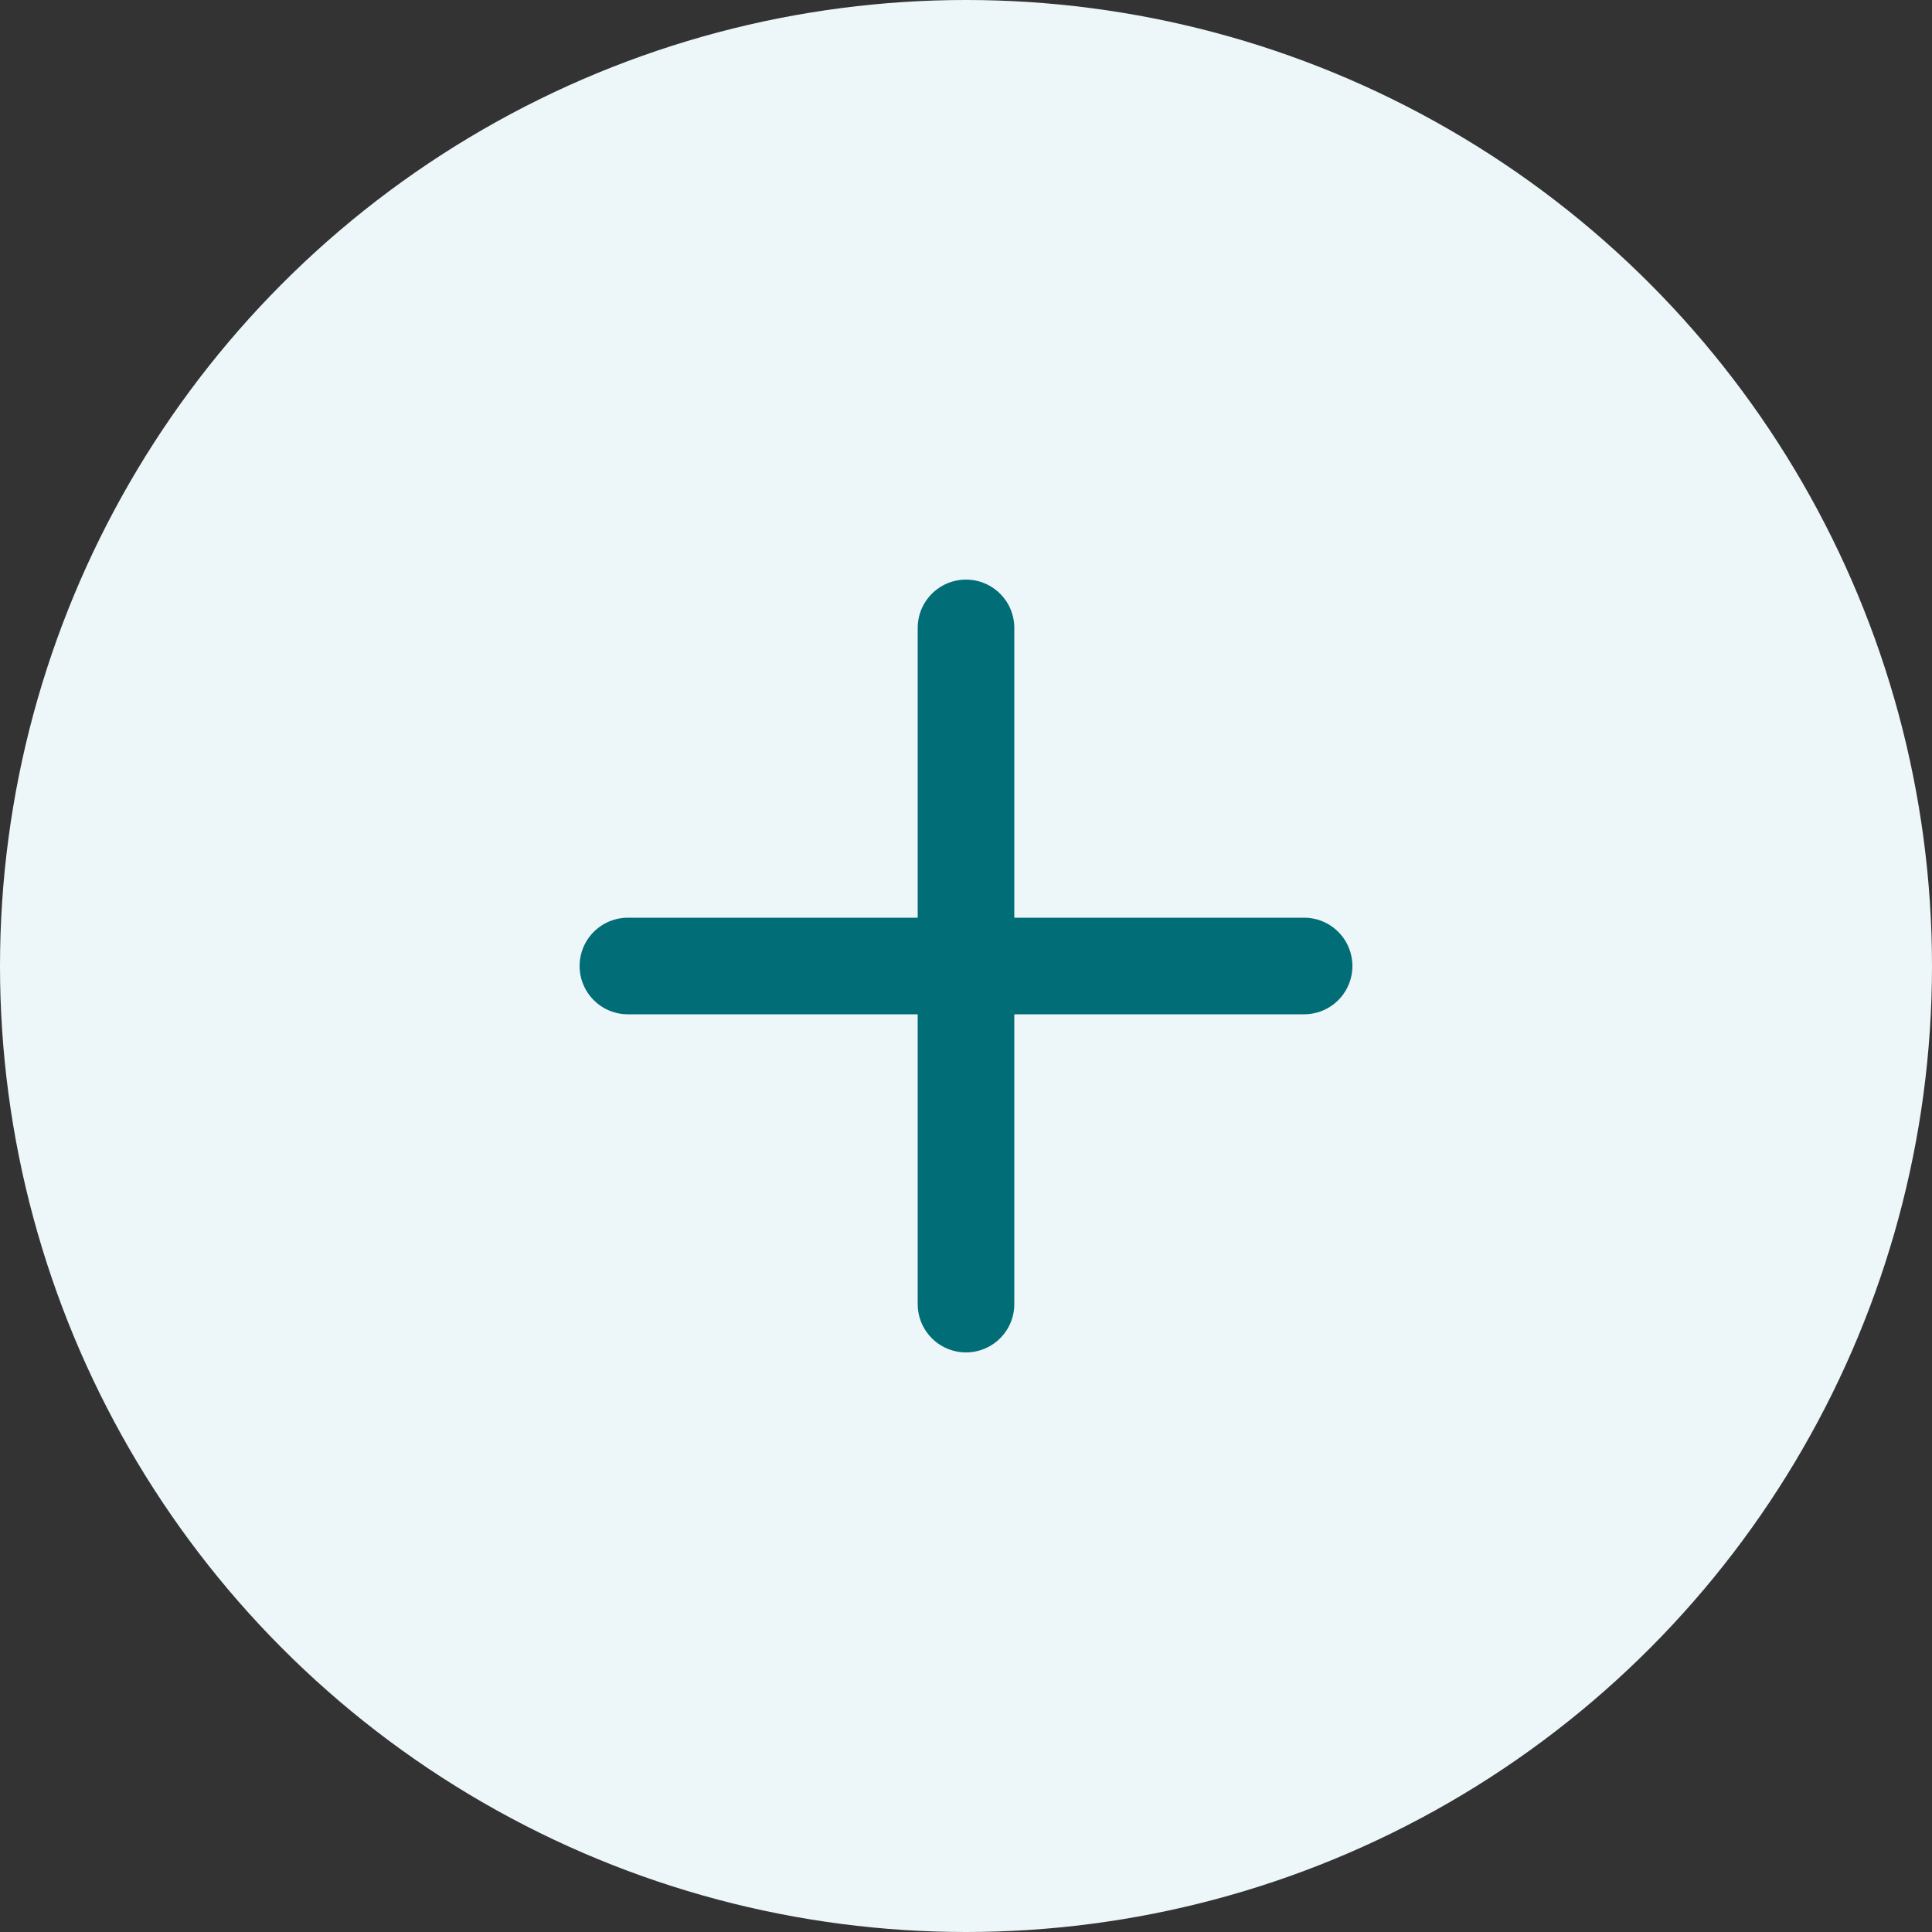
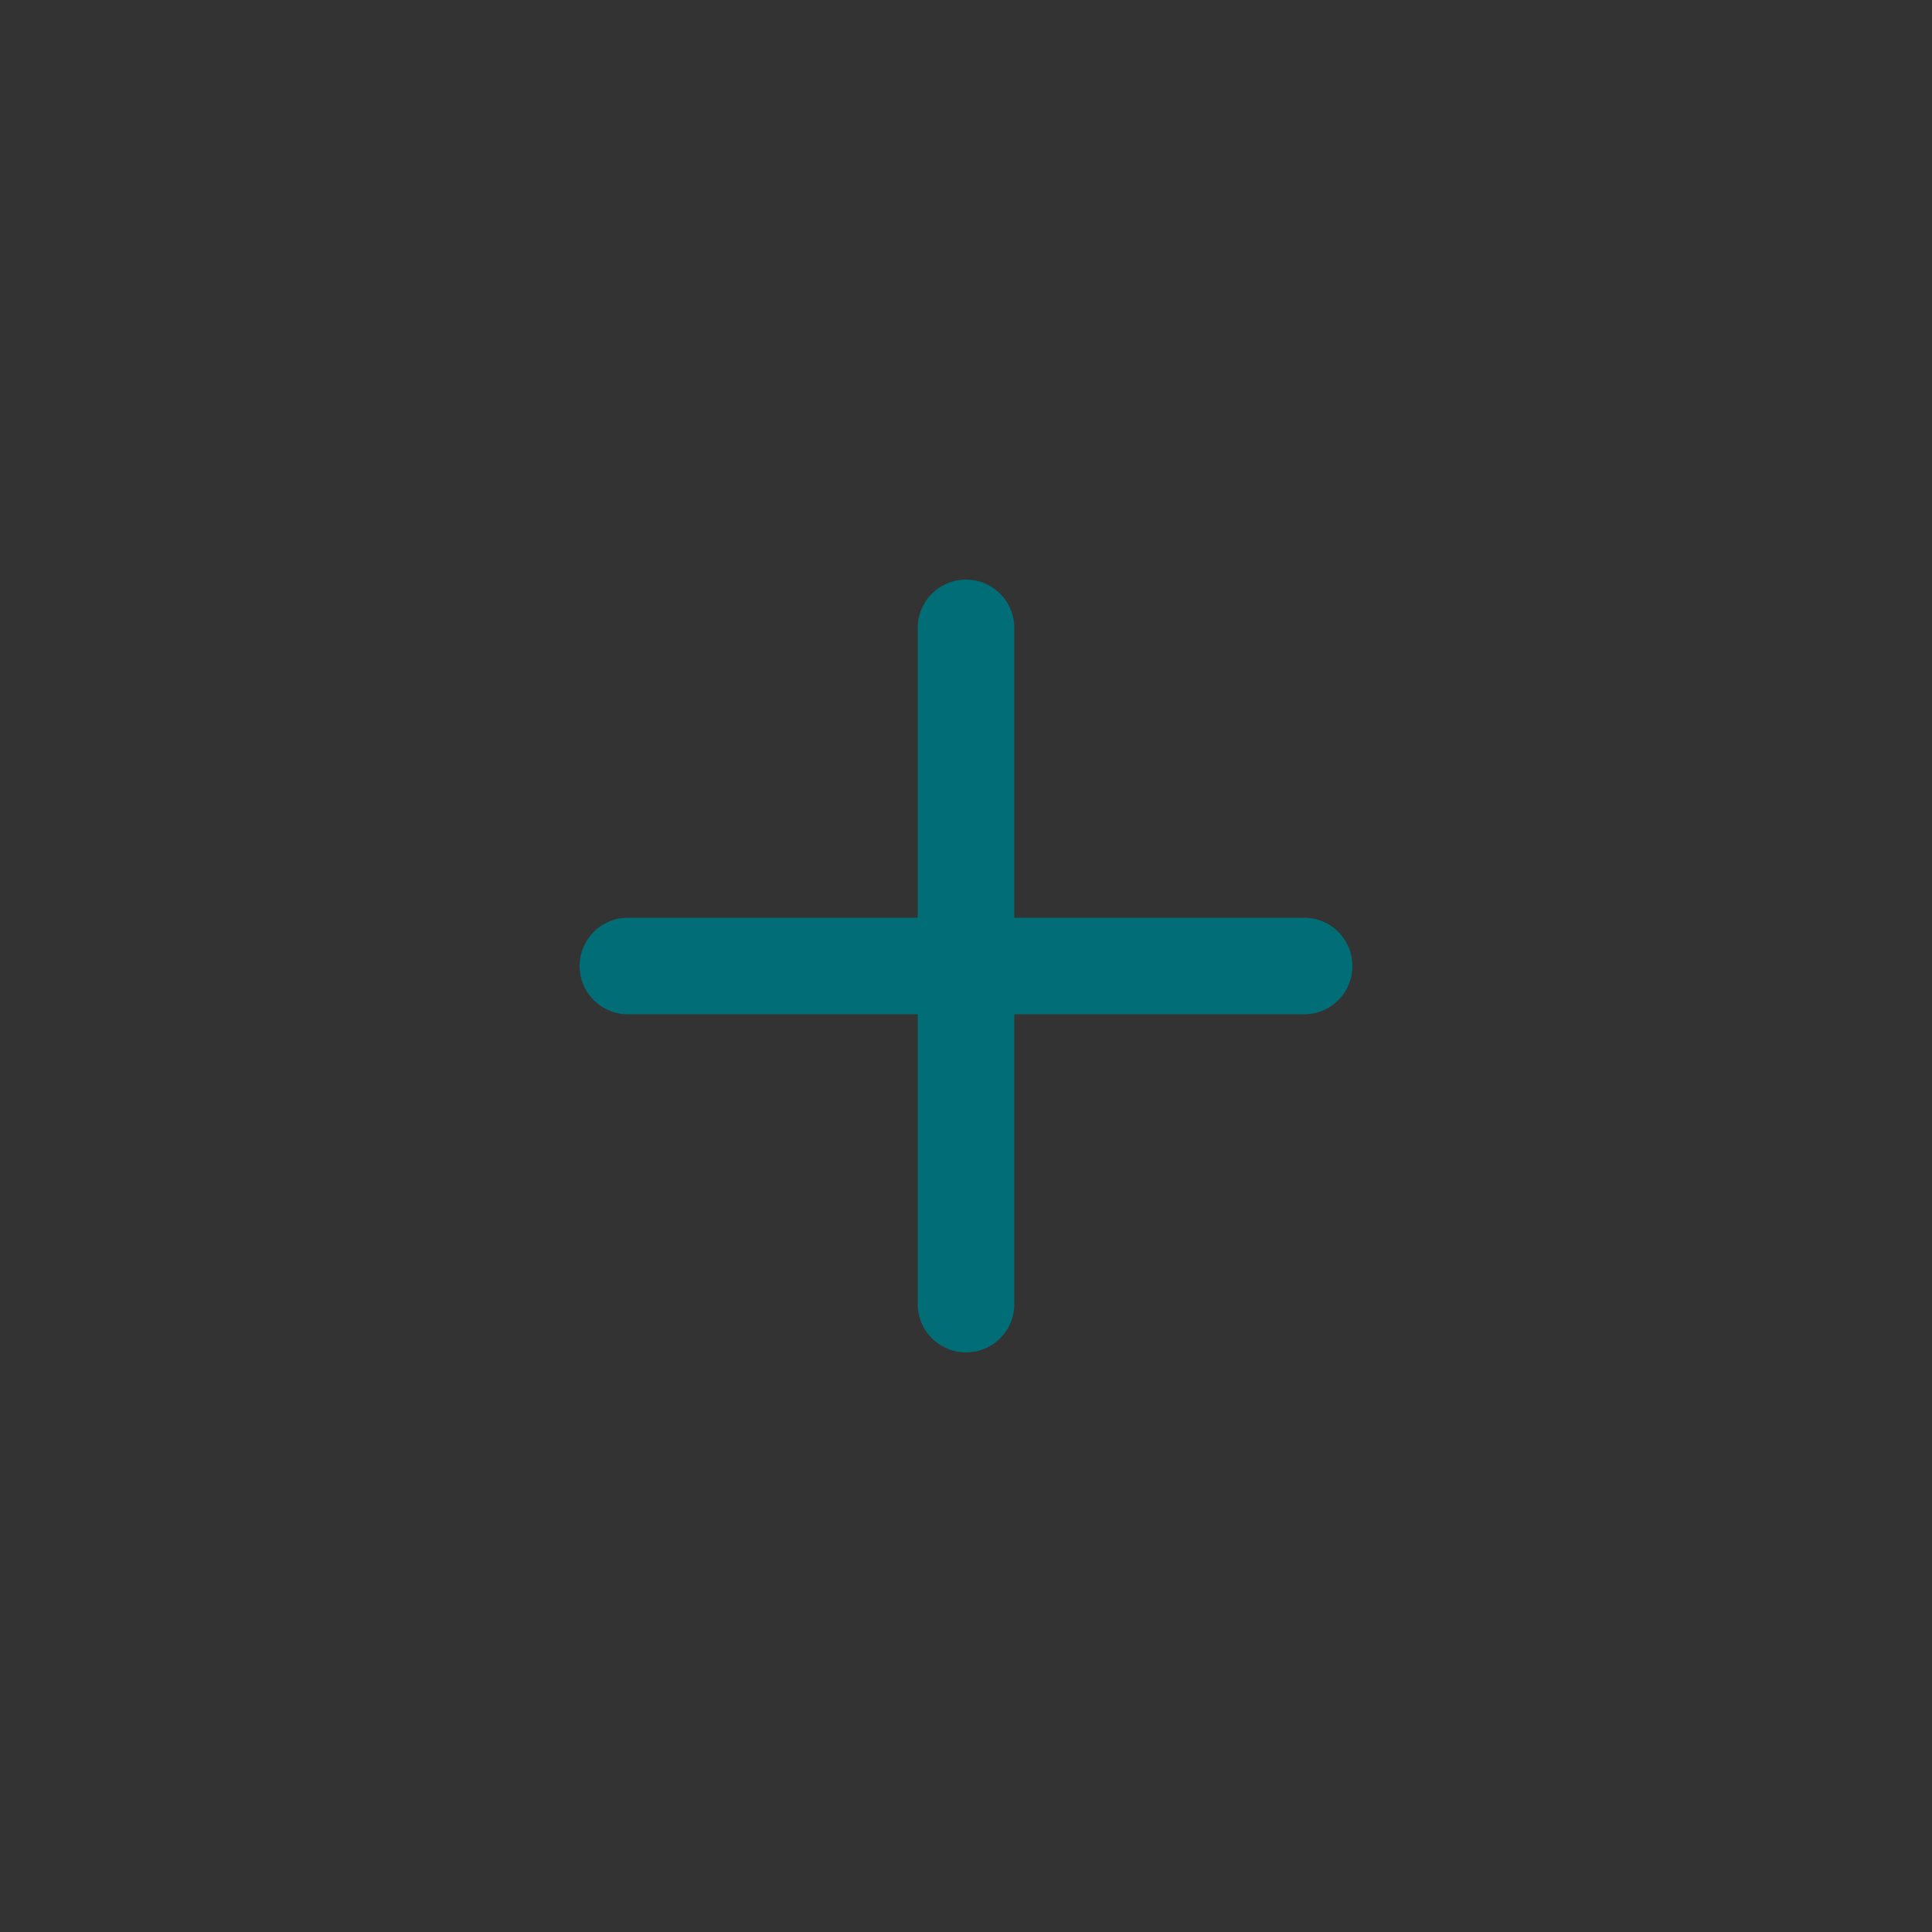
<svg xmlns="http://www.w3.org/2000/svg" width="40" height="40" viewBox="0 0 40 40" fill="none">
  <rect x="0" y="0" width="40" height="40" fill="#333333" stroke="none" />
-   <circle cx="20" cy="20" r="20" fill="#EDF6F9" />
  <path d="M20 13V27" stroke="#006D77" stroke-width="2" stroke-linecap="round" stroke-linejoin="round" />
  <path d="M13 20H27" stroke="#006D77" stroke-width="2" stroke-linecap="round" stroke-linejoin="round" />
</svg>